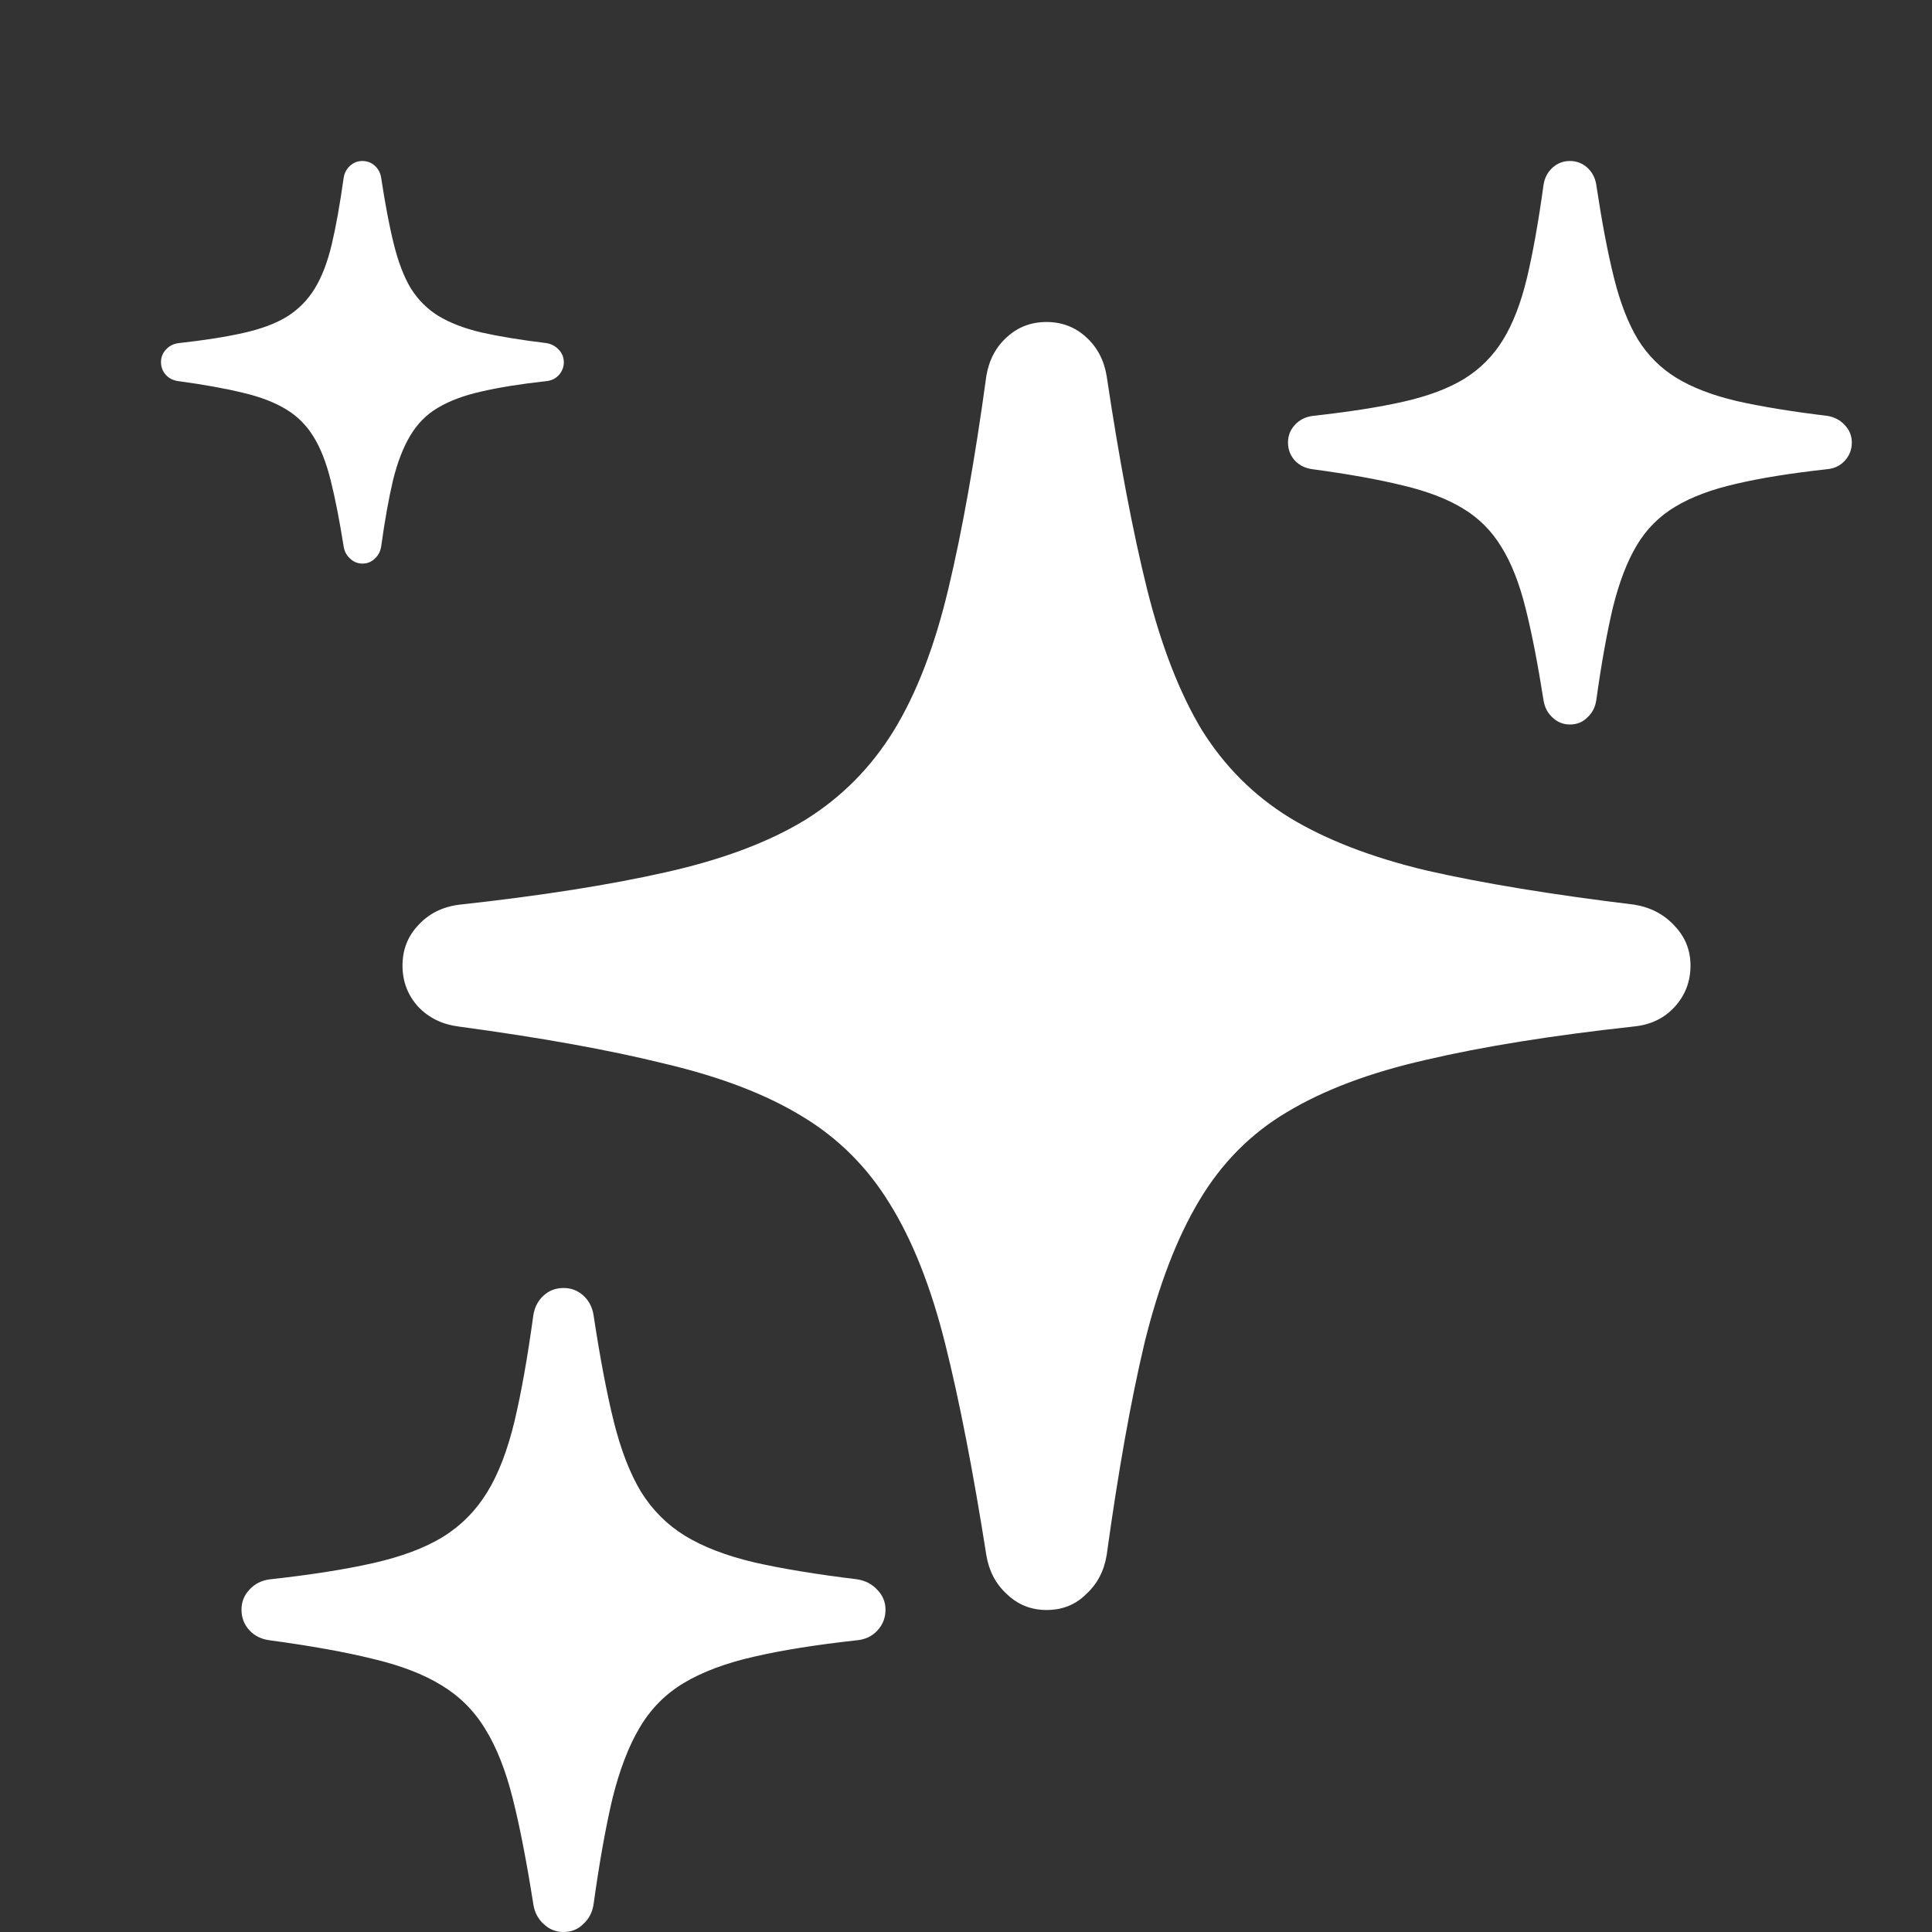
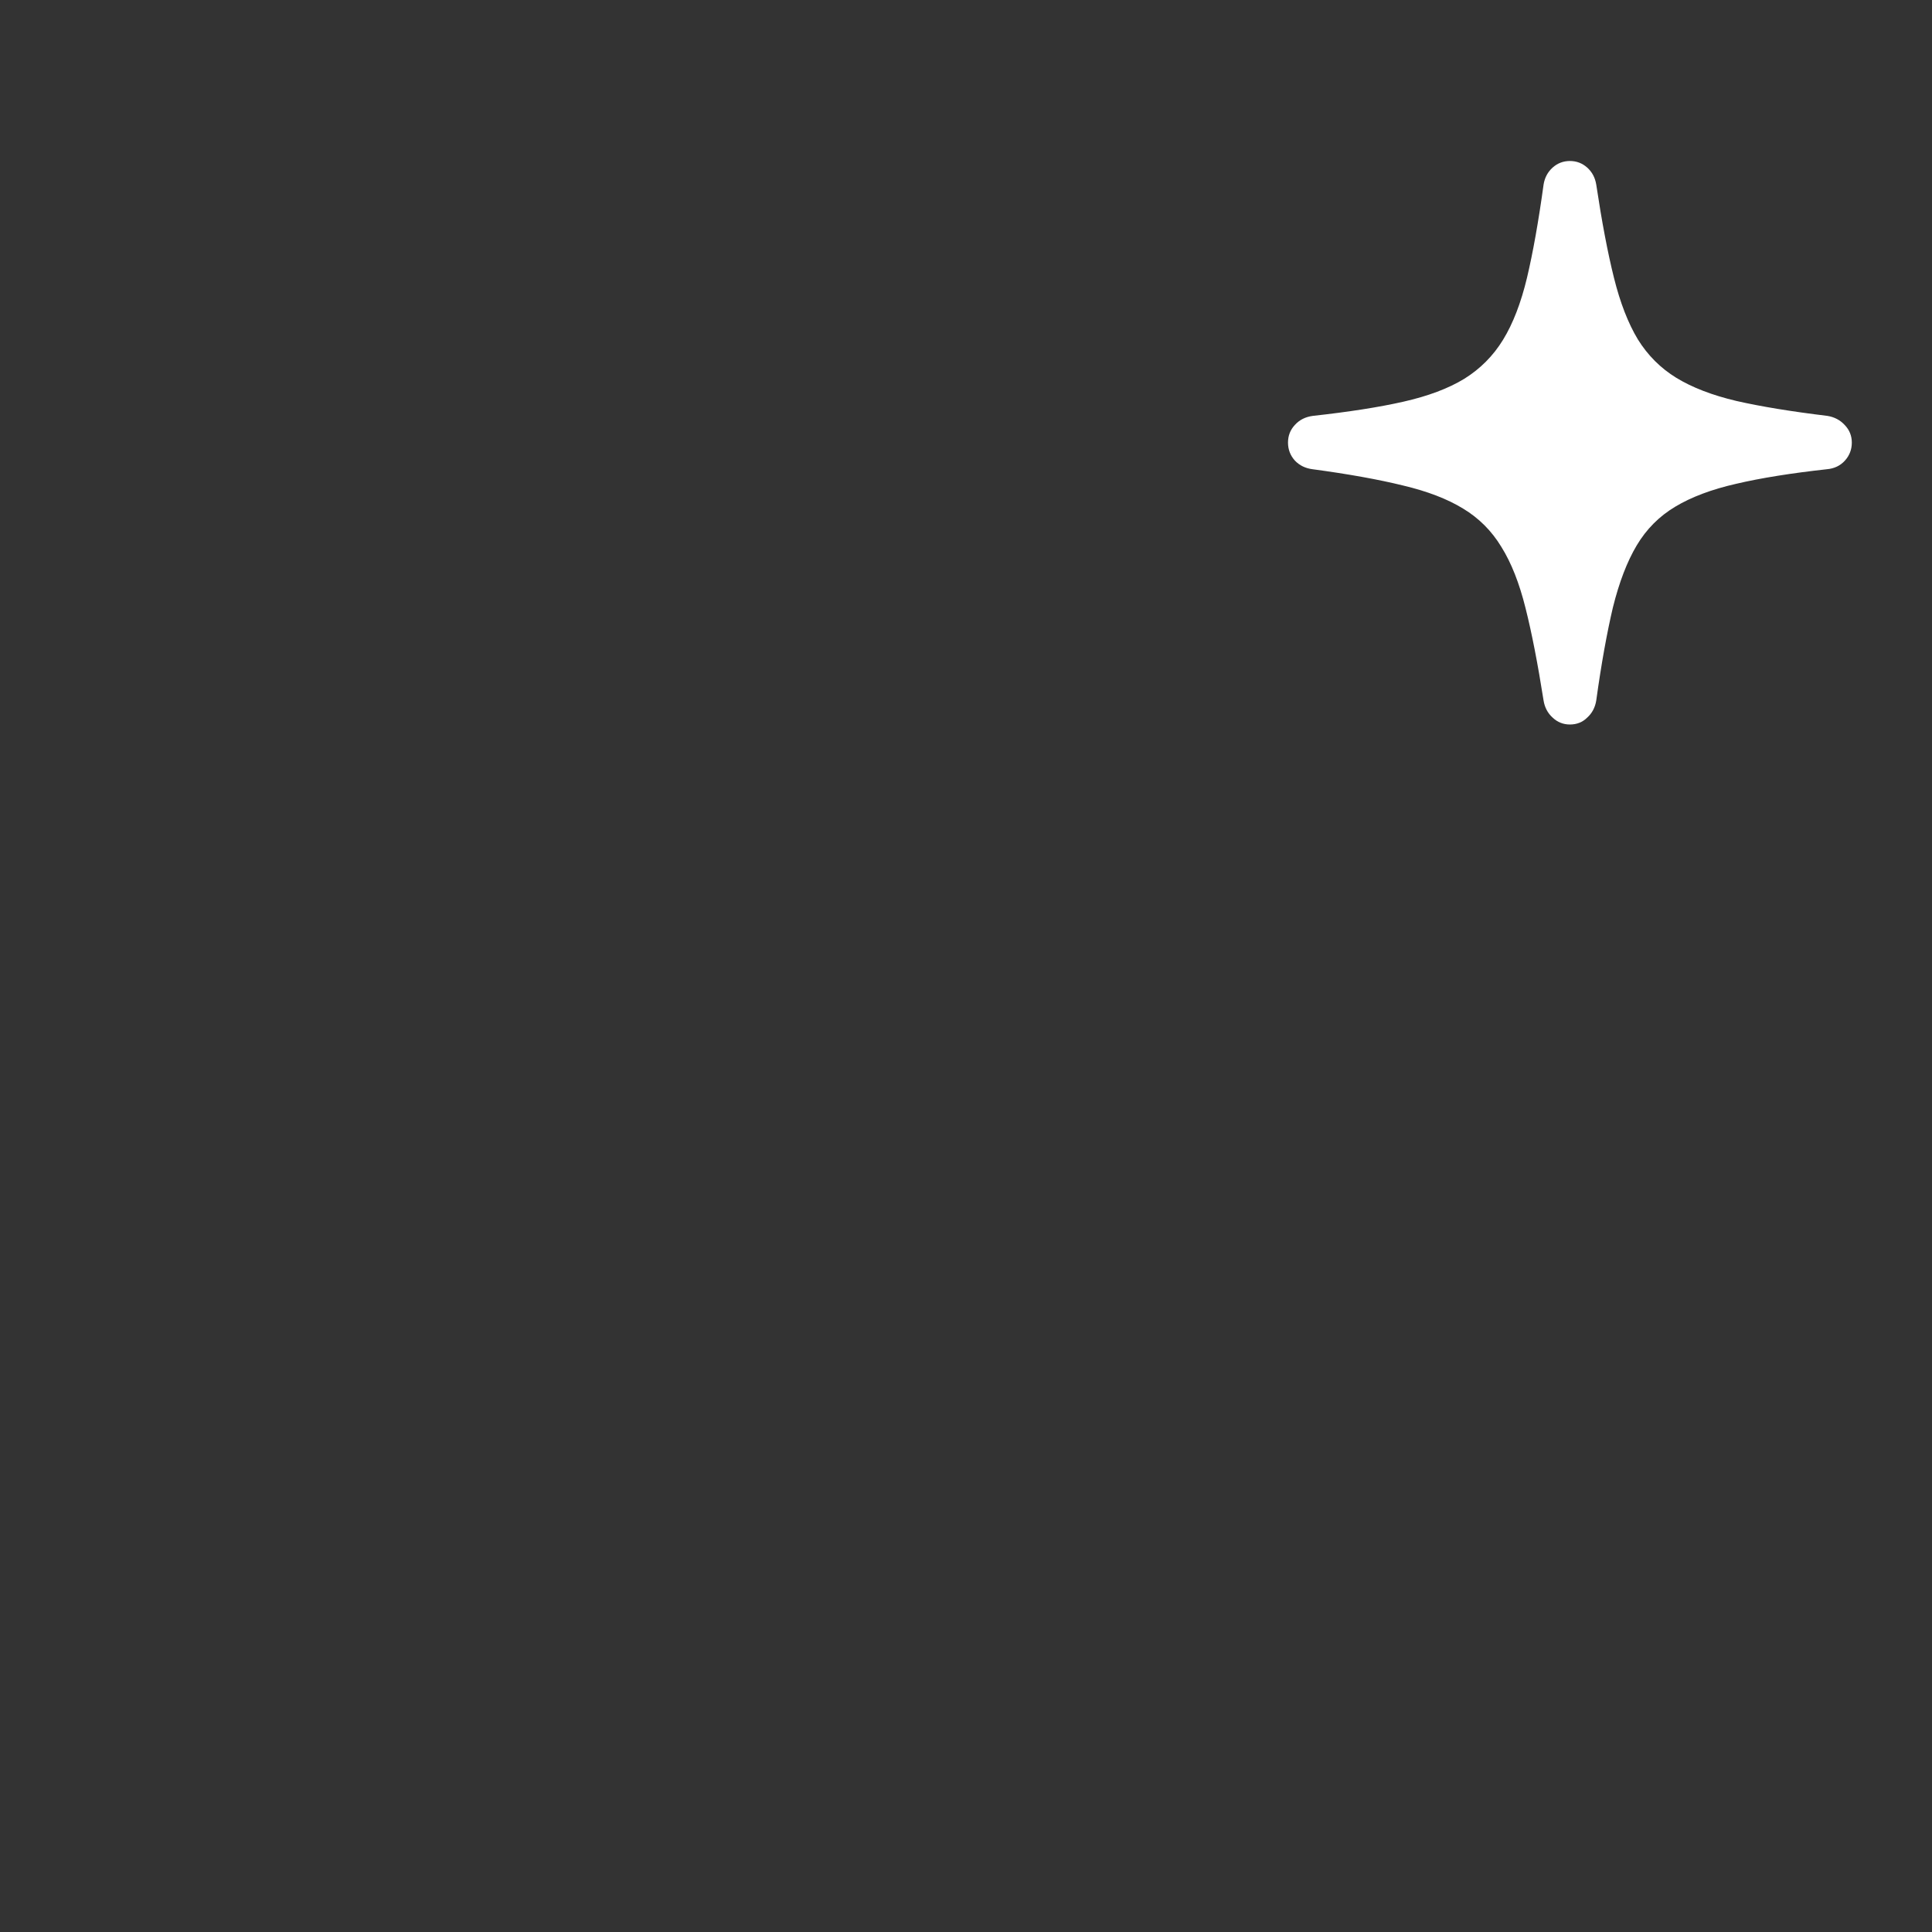
<svg xmlns="http://www.w3.org/2000/svg" width="24" height="24" viewBox="0 0 24 24" fill="none">
  <rect x="0" y="0" width="24" height="24" fill="#333333" stroke="none" />
-   <path d="M13 4C13.19 4 13.354 4.062 13.491 4.187C13.629 4.311 13.714 4.472 13.747 4.669C13.904 5.718 14.071 6.6 14.248 7.314C14.425 8.022 14.652 8.606 14.927 9.064C15.209 9.517 15.572 9.881 16.018 10.156C16.47 10.431 17.04 10.652 17.727 10.815C18.422 10.973 19.28 11.114 20.302 11.238C20.505 11.271 20.673 11.359 20.804 11.503C20.935 11.641 21 11.805 21 11.995C21 12.192 20.935 12.363 20.804 12.507C20.673 12.651 20.502 12.732 20.292 12.752C19.277 12.863 18.419 13.001 17.718 13.165C17.023 13.322 16.446 13.539 15.987 13.815C15.535 14.083 15.172 14.451 14.896 14.916C14.621 15.375 14.396 15.961 14.219 16.676C14.048 17.397 13.891 18.279 13.747 19.321C13.714 19.518 13.629 19.679 13.491 19.804C13.36 19.935 13.196 20 13 20C12.81 20 12.646 19.935 12.509 19.804C12.371 19.679 12.286 19.518 12.253 19.321C12.089 18.279 11.919 17.403 11.742 16.695C11.565 15.987 11.335 15.407 11.054 14.955C10.778 14.503 10.418 14.142 9.973 13.873C9.527 13.598 8.957 13.379 8.263 13.215C7.575 13.044 6.72 12.89 5.698 12.752C5.495 12.726 5.327 12.645 5.196 12.507C5.065 12.363 5 12.192 5 11.995C5 11.798 5.065 11.631 5.196 11.493C5.327 11.349 5.498 11.264 5.708 11.238C6.723 11.127 7.578 10.992 8.272 10.835C8.974 10.678 9.551 10.461 10.003 10.185C10.455 9.904 10.822 9.533 11.104 9.074C11.385 8.615 11.611 8.029 11.781 7.314C11.952 6.6 12.109 5.718 12.253 4.669C12.286 4.472 12.371 4.311 12.509 4.187C12.646 4.062 12.81 4 13 4Z" fill="white" />
-   <path d="M4.502 2C4.561 2 4.613 2.02 4.656 2.059C4.699 2.097 4.725 2.148 4.735 2.209C4.785 2.537 4.837 2.813 4.893 3.036C4.948 3.257 5.018 3.44 5.104 3.583C5.193 3.724 5.306 3.838 5.445 3.924C5.587 4.01 5.765 4.079 5.98 4.13C6.198 4.179 6.466 4.223 6.786 4.262C6.849 4.272 6.901 4.3 6.942 4.345C6.983 4.388 7.004 4.44 7.004 4.499C7.004 4.56 6.983 4.614 6.942 4.659C6.902 4.704 6.848 4.729 6.783 4.735C6.466 4.77 6.197 4.813 5.978 4.864C5.76 4.913 5.58 4.981 5.437 5.067C5.295 5.151 5.182 5.267 5.096 5.412C5.01 5.556 4.938 5.739 4.883 5.962C4.83 6.187 4.78 6.463 4.735 6.789C4.725 6.85 4.699 6.901 4.656 6.939C4.615 6.98 4.563 7.001 4.502 7.001C4.443 7.001 4.392 6.98 4.349 6.939C4.306 6.901 4.279 6.85 4.269 6.789C4.217 6.463 4.164 6.189 4.108 5.968C4.053 5.747 3.982 5.565 3.894 5.424C3.808 5.283 3.695 5.17 3.556 5.086C3.416 5 3.238 4.931 3.021 4.88C2.805 4.827 2.537 4.778 2.218 4.735C2.155 4.727 2.102 4.702 2.062 4.659C2.021 4.614 2 4.56 2 4.499C2 4.438 2.021 4.385 2.062 4.342C2.102 4.297 2.156 4.27 2.222 4.262C2.539 4.227 2.806 4.185 3.023 4.136C3.243 4.087 3.423 4.02 3.564 3.934C3.706 3.845 3.821 3.729 3.909 3.586C3.997 3.443 4.068 3.259 4.121 3.036C4.174 2.813 4.223 2.537 4.269 2.209C4.279 2.148 4.306 2.098 4.349 2.059C4.392 2.02 4.443 2 4.502 2Z" fill="white" />
  <path d="M19.502 2C19.585 2 19.657 2.028 19.717 2.082C19.777 2.136 19.815 2.206 19.829 2.292C19.898 2.751 19.971 3.138 20.049 3.45C20.126 3.76 20.225 4.015 20.346 4.216C20.469 4.414 20.628 4.573 20.823 4.693C21.021 4.814 21.27 4.91 21.571 4.981C21.875 5.05 22.252 5.112 22.699 5.166C22.788 5.18 22.861 5.219 22.918 5.282C22.975 5.342 23.004 5.415 23.004 5.498C23.004 5.584 22.975 5.659 22.918 5.722C22.861 5.785 22.786 5.821 22.694 5.829C22.25 5.878 21.874 5.938 21.567 6.01C21.263 6.079 21.011 6.174 20.811 6.294C20.613 6.412 20.453 6.572 20.332 6.775C20.212 6.976 20.114 7.233 20.036 7.546C19.962 7.861 19.892 8.247 19.829 8.703C19.815 8.789 19.777 8.86 19.717 8.914C19.66 8.971 19.588 9 19.502 9C19.419 9 19.347 8.971 19.287 8.914C19.227 8.86 19.189 8.789 19.175 8.703C19.103 8.247 19.029 7.864 18.951 7.555C18.874 7.245 18.774 6.991 18.65 6.793C18.53 6.595 18.372 6.437 18.177 6.319C17.982 6.199 17.733 6.103 17.429 6.031C17.128 5.957 16.753 5.889 16.306 5.829C16.217 5.818 16.143 5.782 16.086 5.722C16.029 5.659 16 5.584 16 5.498C16 5.412 16.029 5.339 16.086 5.278C16.143 5.215 16.218 5.178 16.31 5.166C16.754 5.117 17.129 5.059 17.433 4.99C17.739 4.921 17.992 4.826 18.189 4.706C18.387 4.583 18.549 4.421 18.672 4.22C18.795 4.019 18.894 3.763 18.969 3.45C19.043 3.138 19.112 2.751 19.175 2.292C19.189 2.206 19.227 2.136 19.287 2.082C19.347 2.028 19.419 2 19.502 2Z" fill="white" />
-   <path d="M7 16C7.095 16 7.176 16.031 7.245 16.093C7.314 16.155 7.357 16.236 7.373 16.334C7.452 16.858 7.536 17.3 7.624 17.657C7.712 18.011 7.825 18.303 7.963 18.532C8.104 18.758 8.286 18.941 8.509 19.078C8.735 19.216 9.02 19.325 9.363 19.407C9.71 19.486 10.139 19.557 10.65 19.619C10.752 19.636 10.836 19.68 10.901 19.752C10.967 19.821 11 19.902 11 19.997C11 20.095 10.967 20.181 10.901 20.253C10.836 20.325 10.75 20.366 10.646 20.376C10.138 20.432 9.709 20.5 9.358 20.582C9.011 20.661 8.723 20.77 8.494 20.907C8.268 21.042 8.086 21.225 7.948 21.458C7.811 21.687 7.698 21.981 7.609 22.338C7.524 22.698 7.445 23.139 7.373 23.66C7.357 23.759 7.314 23.839 7.245 23.901C7.18 23.967 7.098 24 7 24C6.905 24 6.823 23.967 6.754 23.901C6.685 23.839 6.642 23.758 6.626 23.66C6.544 23.139 6.46 22.702 6.371 22.348C6.283 21.994 6.168 21.704 6.027 21.477C5.89 21.251 5.709 21.071 5.486 20.936C5.264 20.799 4.979 20.689 4.632 20.607C4.288 20.522 3.86 20.445 3.349 20.376C3.247 20.363 3.164 20.322 3.099 20.253C3.033 20.181 3 20.095 3 19.997C3 19.899 3.033 19.816 3.099 19.747C3.164 19.675 3.249 19.632 3.354 19.619C3.861 19.563 4.289 19.496 4.637 19.417C4.987 19.338 5.275 19.23 5.501 19.093C5.727 18.952 5.911 18.767 6.052 18.537C6.193 18.308 6.305 18.014 6.391 17.657C6.476 17.3 6.554 16.858 6.626 16.334C6.642 16.236 6.685 16.155 6.754 16.093C6.823 16.03 6.905 16 7 16Z" fill="white" />
</svg>